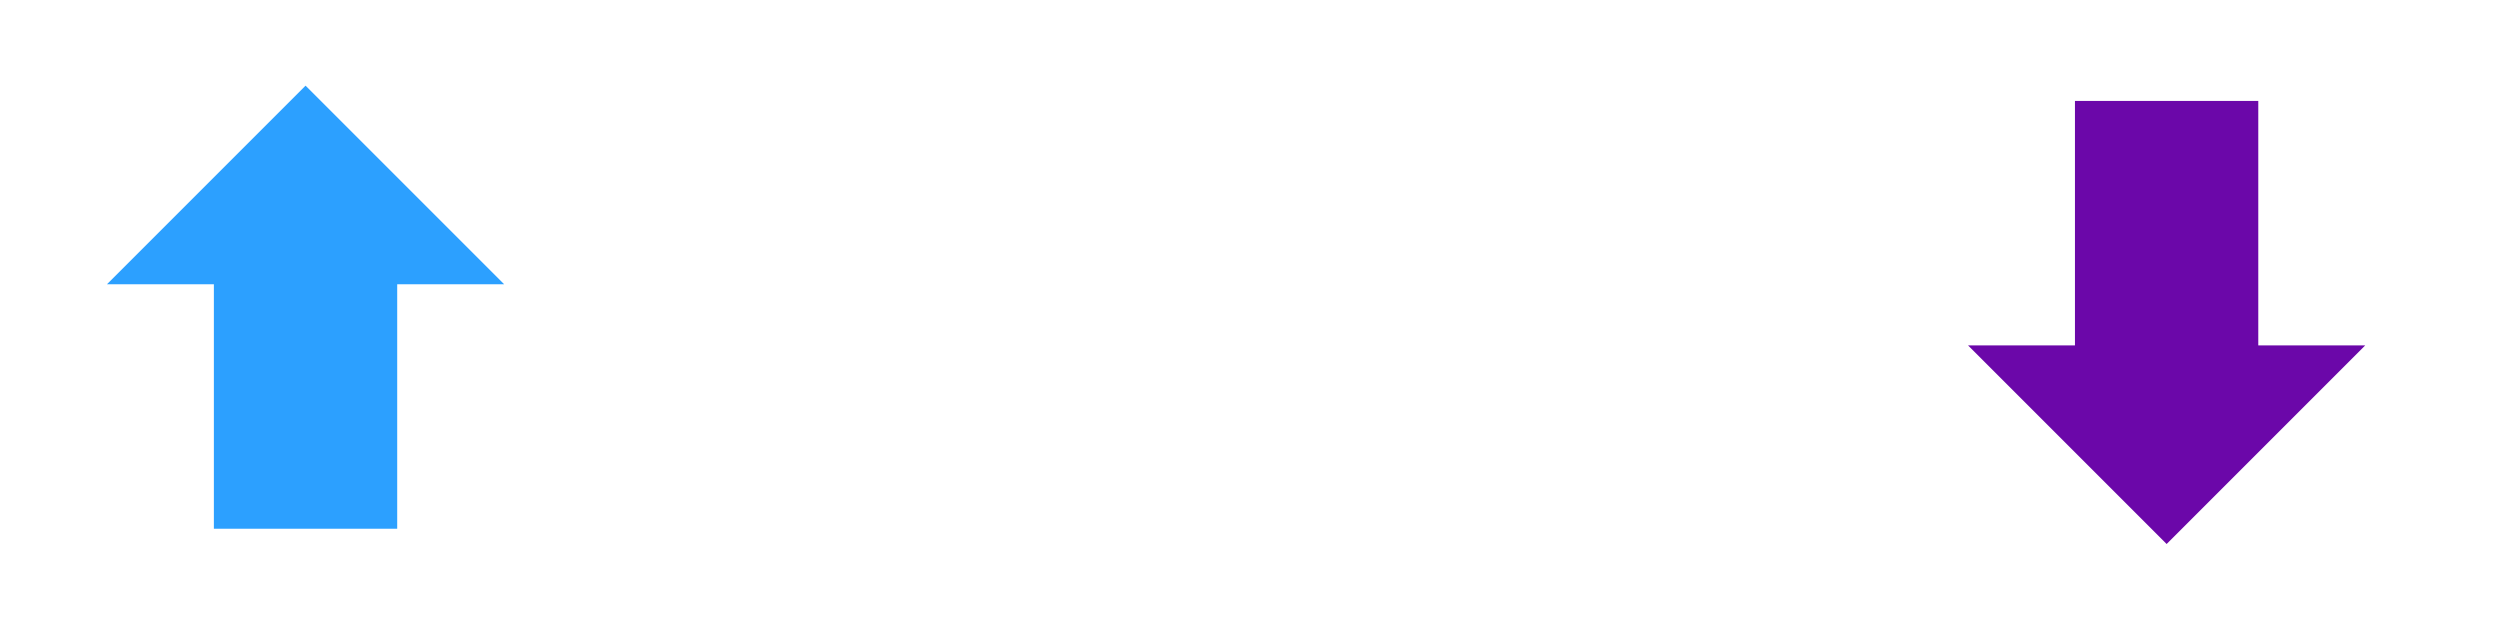
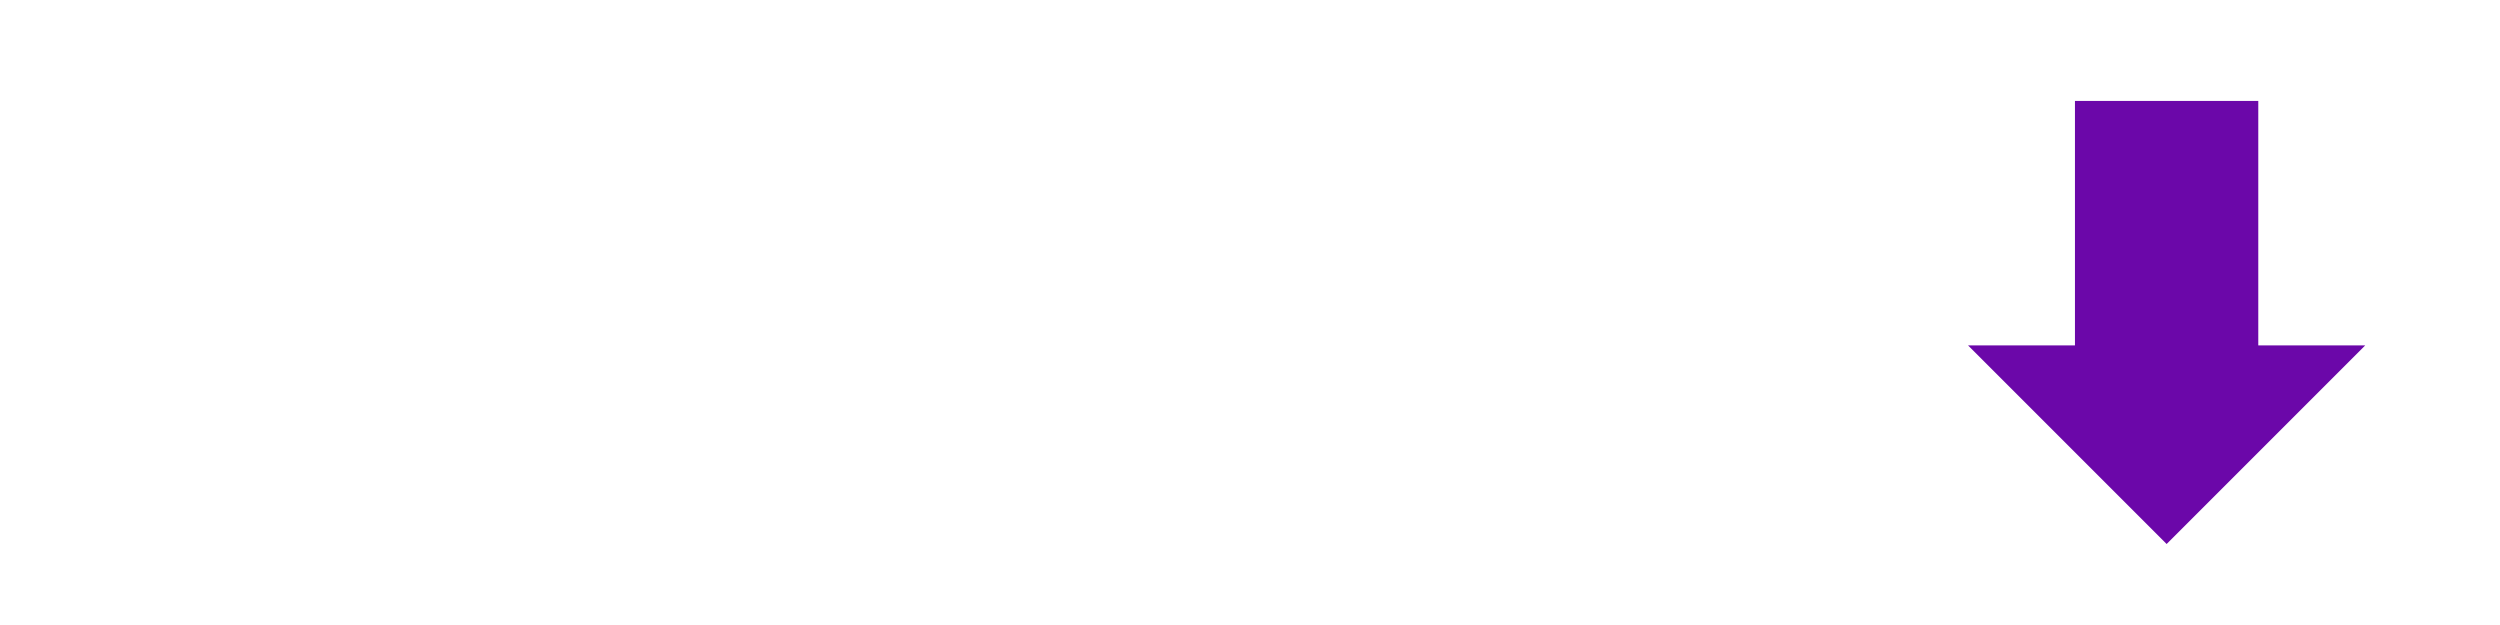
<svg xmlns="http://www.w3.org/2000/svg" width="176" height="44" viewBox="0 0 176 44" fill="none">
-   <path d="M21.51 6.031L35.492 20.013L27.963 20.013L27.963 37.222L15.057 37.222L15.057 20.013L7.528 20.013L21.51 6.031Z" fill="#2CA0FF" />
  <path d="M152.53 38.298L138.549 24.315L146.077 24.315L146.077 7.107L158.983 7.107L158.983 24.315L166.512 24.315L152.53 38.298Z" fill="#6B07A9" />
</svg>